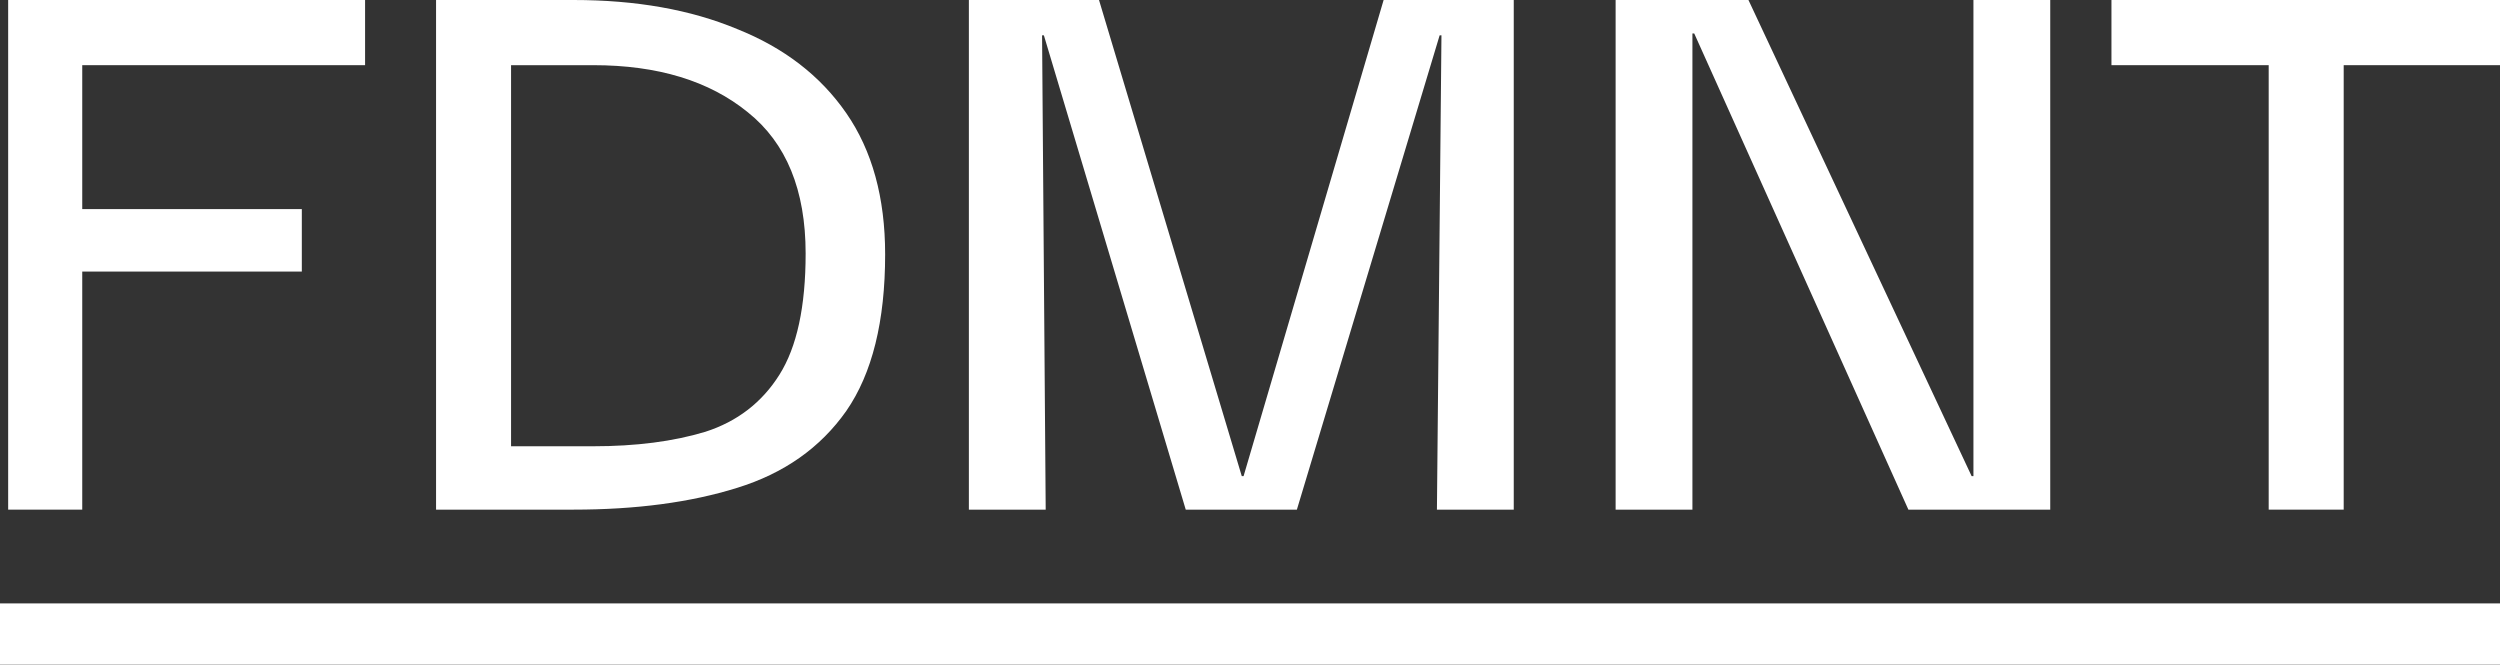
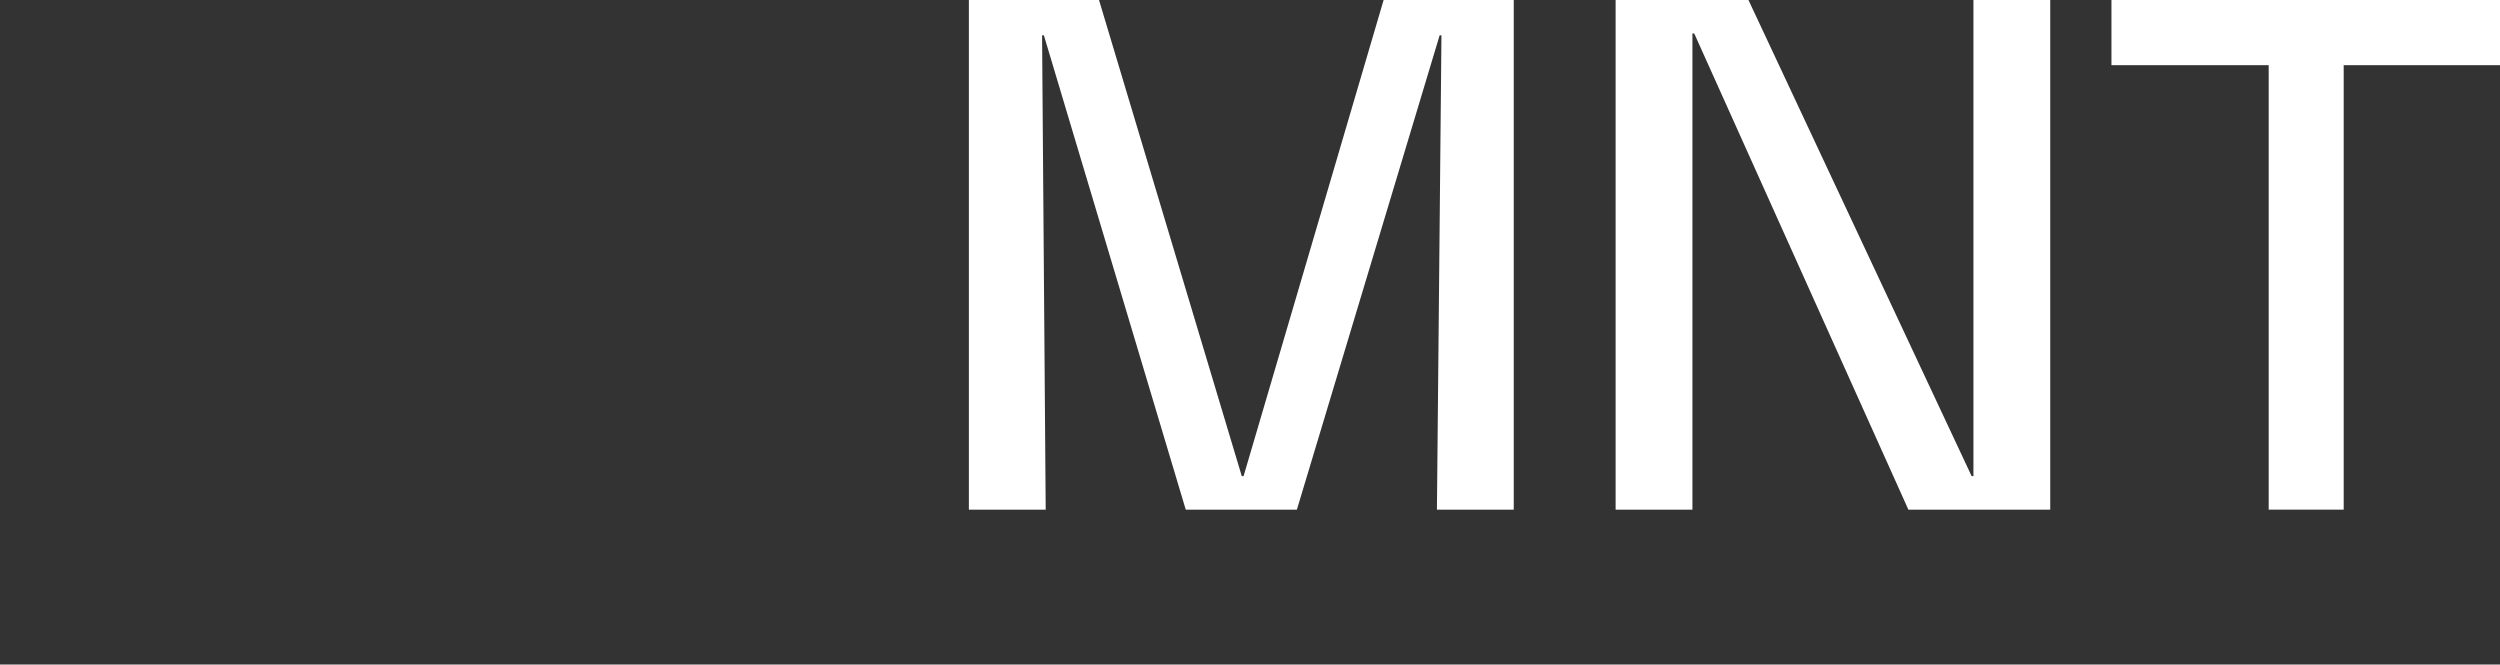
<svg xmlns="http://www.w3.org/2000/svg" width="158" height="42" viewBox="0 0 158 42" fill="none">
  <rect x="0" y="0" width="158" height="42" fill="#333333" stroke="none" />
-   <path d="M0 38.135H158V42H0V38.135Z" fill="white" />
-   <path d="M5.198 32.209H0.516V0H23.073V4.119H5.198V13.215H19.075V17.163H5.198V32.209Z" fill="white" />
-   <path d="M55.941 16.076C55.941 20.309 55.122 23.608 53.485 25.973C51.848 28.299 49.545 29.92 46.575 30.836C43.644 31.751 40.199 32.209 36.239 32.209H27.559V0H36.239C40.199 0 43.644 0.61 46.575 1.831C49.545 3.013 51.848 4.786 53.485 7.151C55.122 9.516 55.941 12.491 55.941 16.076ZM32.299 28.204H37.495C40.199 28.204 42.559 27.899 44.577 27.289C46.594 26.64 48.155 25.439 49.259 23.684C50.364 21.93 50.916 19.375 50.916 16.018C50.916 12.014 49.697 9.039 47.261 7.094C44.824 5.111 41.569 4.119 37.495 4.119H32.299V28.204Z" fill="white" />
  <path d="M61.233 32.209V0H69.457L78.48 30.092H78.594L87.445 0H95.669V32.209H90.814L91.1 2.231H90.986L81.963 32.209H74.939L65.973 2.231H65.859L66.088 32.209H61.233Z" fill="white" />
  <path d="M124.721 0H129.575V32.209H120.61L107.076 2.117H106.961V32.209H102.107V0H110.502L124.607 30.092H124.721V0Z" fill="white" />
  <path d="M133.444 4.119V0H158V4.119H148.121V32.209H143.381V4.119H133.444Z" fill="white" />
</svg>